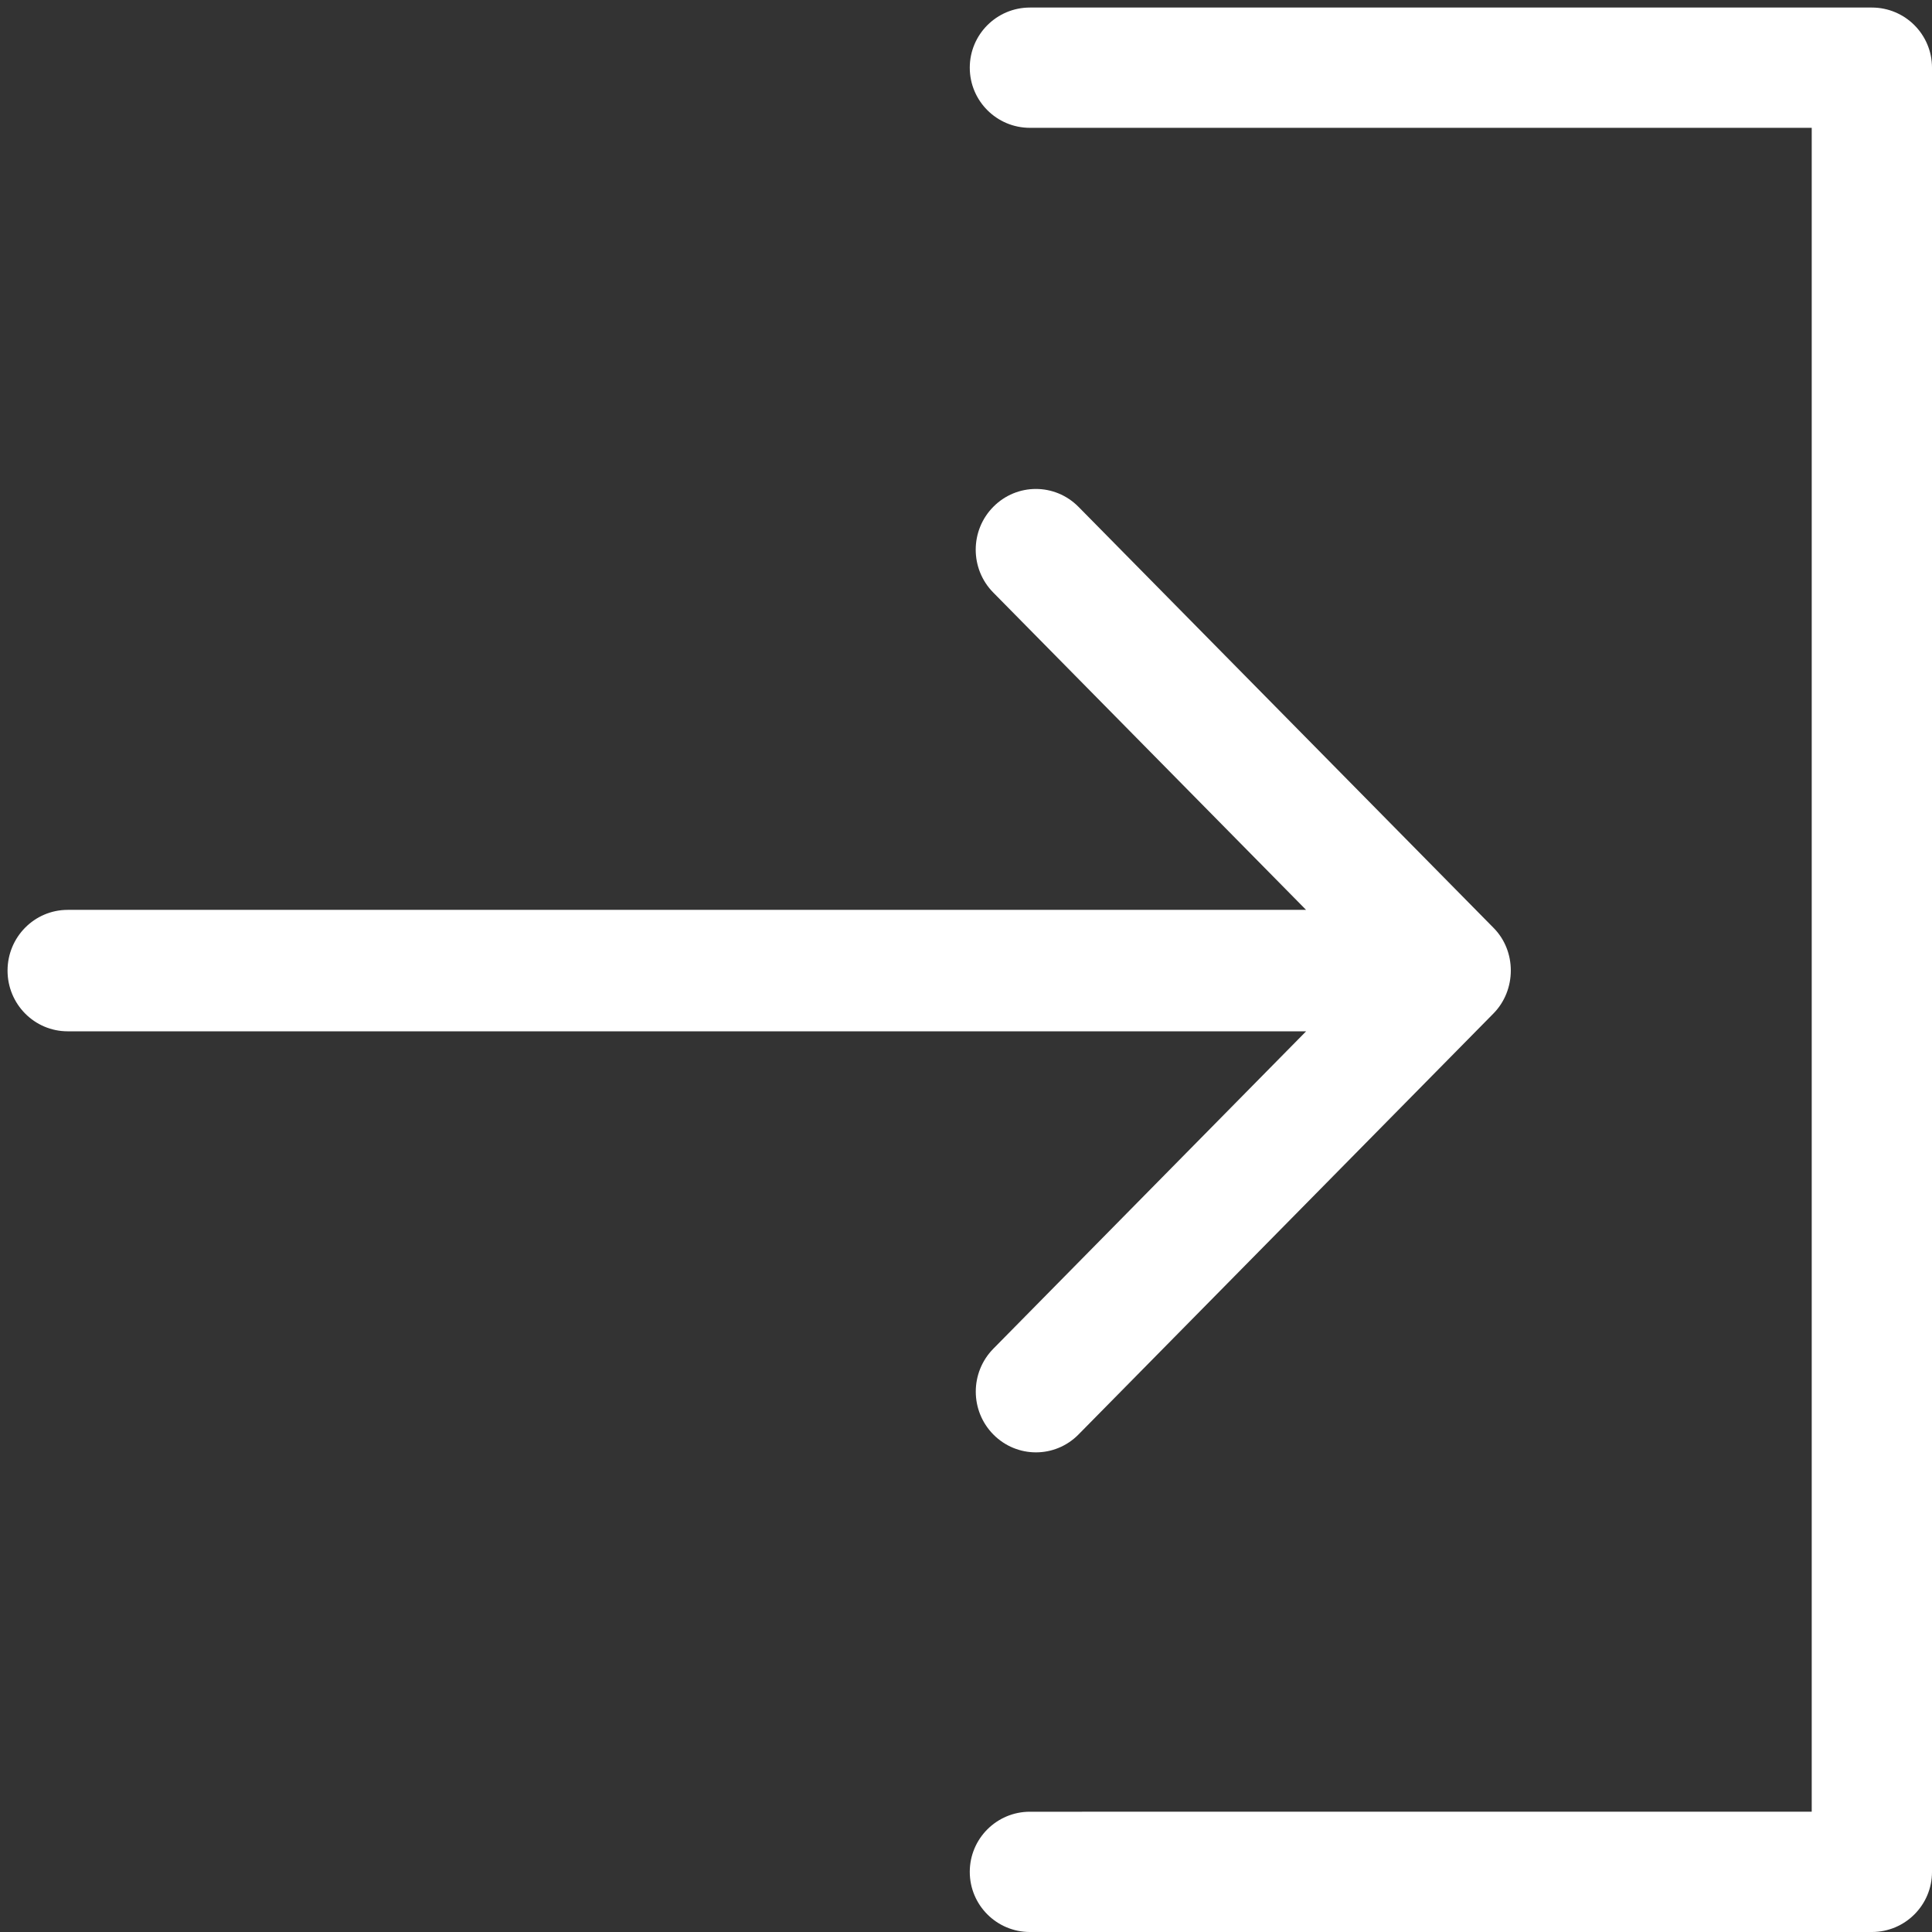
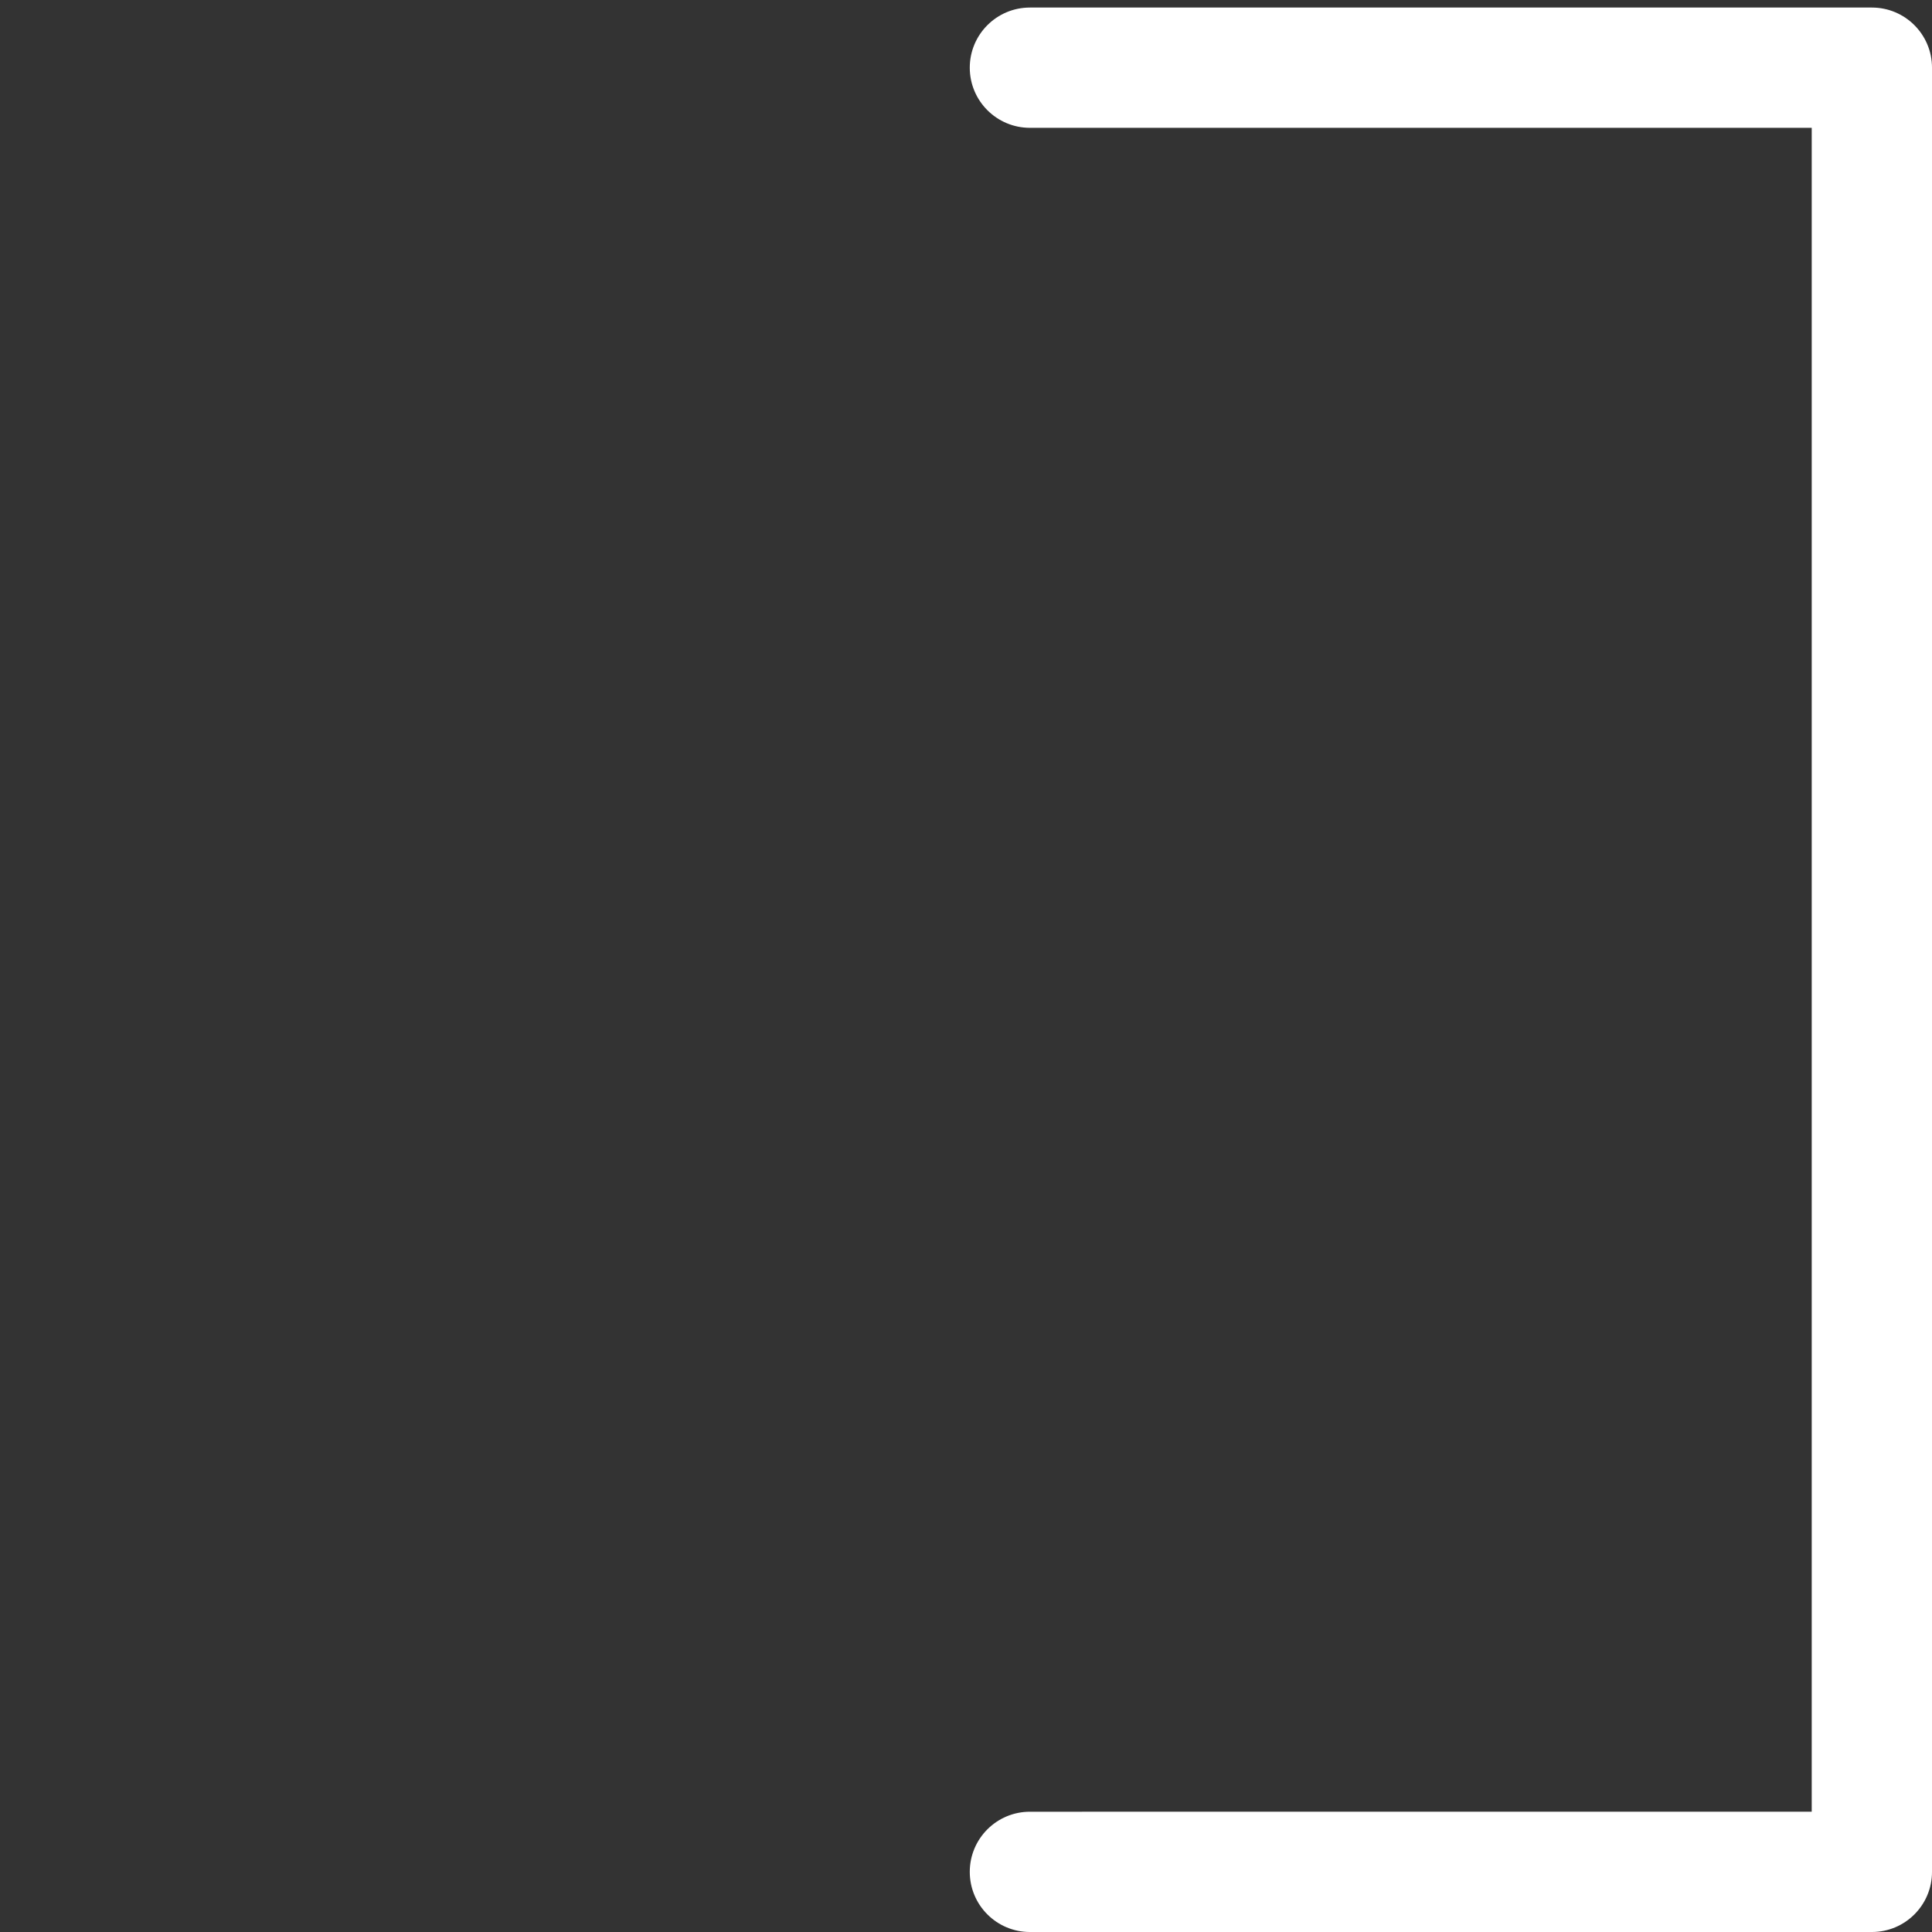
<svg xmlns="http://www.w3.org/2000/svg" version="1.1" id="Capa_1" x="0px" y="0px" width="256px" height="256px" viewBox="0 0 256 256" enable-background="new 0 0 256 256" xml:space="preserve">
  <rect x="0" y="0" width="256" height="256" fill="#333333" stroke="none" />
  <g id="Sign_In">
    <path fill="#FFFFFF" d="M248.031,1H136.469c-4.4,0-7.969,3.568-7.969,7.969s3.568,7.969,7.969,7.969h103.594v223.125H136.469   c-4.4,0-7.969,3.564-7.969,7.969s3.568,7.969,7.969,7.969h111.563c4.404,0,7.969-3.564,7.969-7.969V8.969   C256,4.568,252.436,1,248.031,1z" />
-     <path fill="#FFFFFF" d="M131.633,178.701c-3.117,3.152-3.117,8.241,0,11.386c3.116,3.144,8.158,3.144,11.265,0l54.979-55.781   c3.066-3.098,3.105-8.284,0-11.386l-54.979-55.77c-3.121-3.151-8.164-3.144-11.273,0c-3.116,3.137-3.116,8.237,0,11.378   l41.436,42.034H8.969c-4.4,0-7.969,3.603-7.969,8.05s3.568,8.042,7.969,8.042h164.099L131.633,178.701z" />
  </g>
</svg>